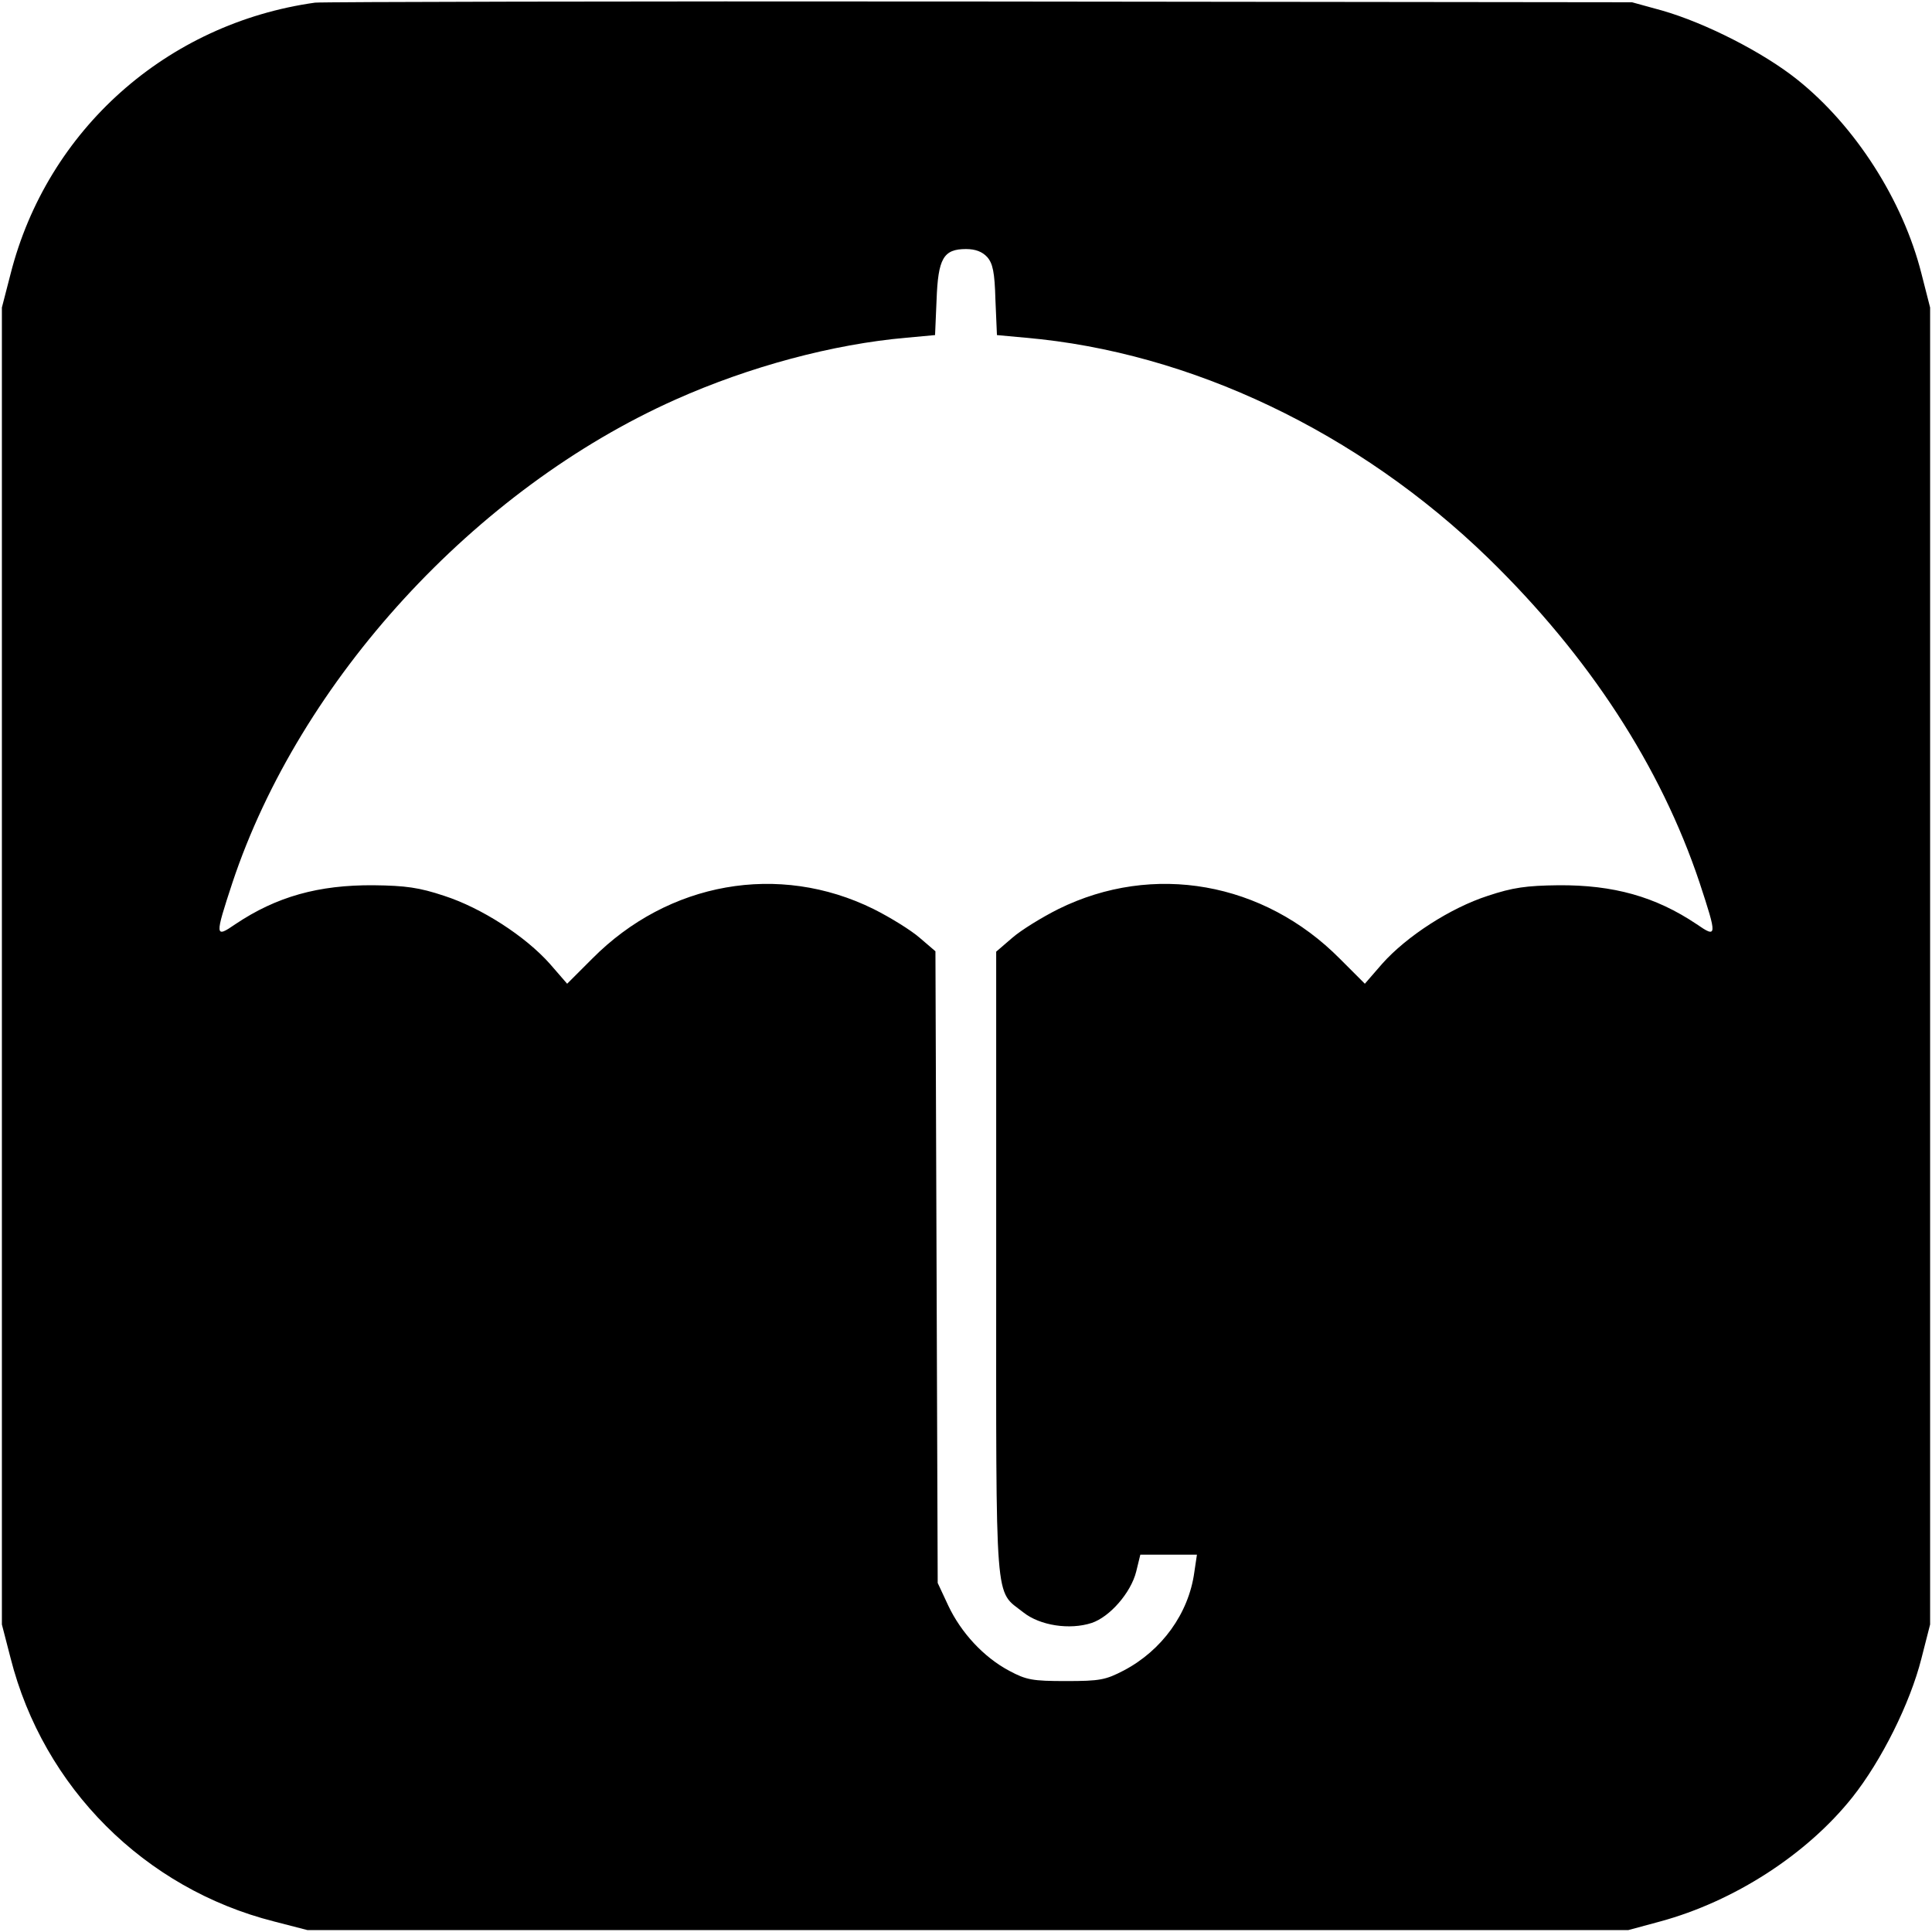
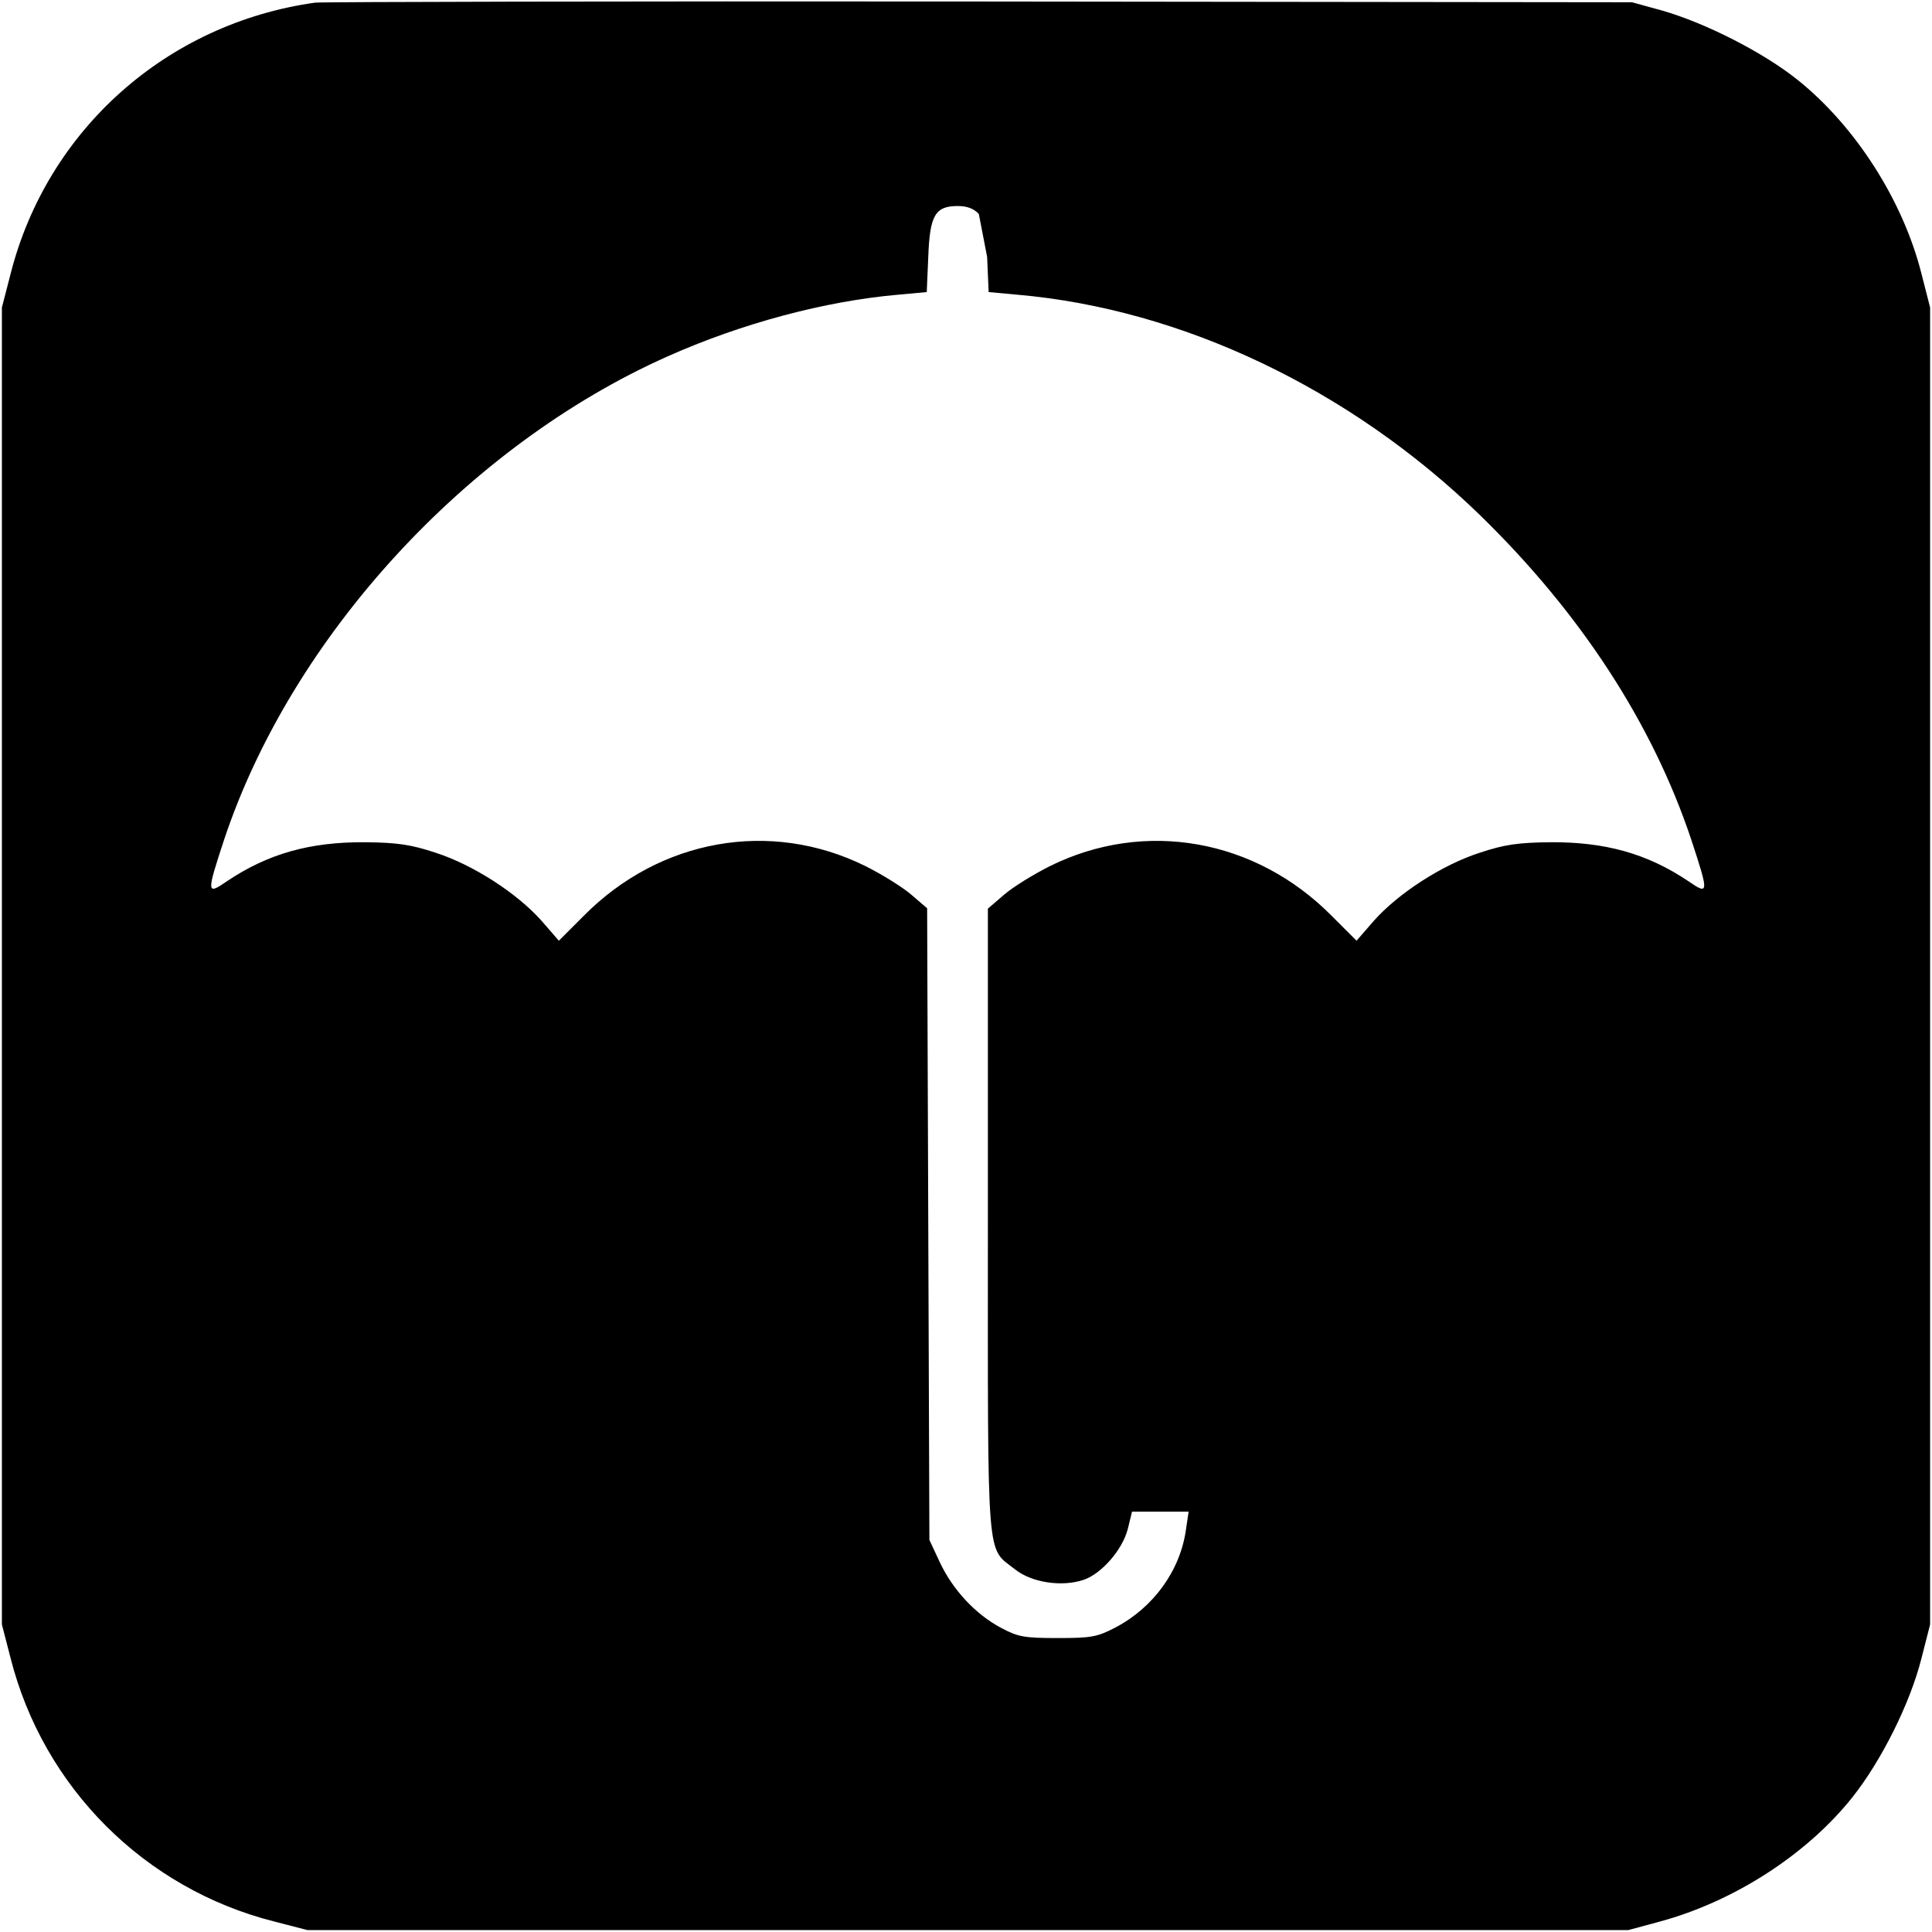
<svg xmlns="http://www.w3.org/2000/svg" version="1.0" width="512pt" height="512pt" viewBox="0 0 512 512" preserveAspectRatio="xMidYMid meet">
  <g transform="translate(0,512) scale(0.1,-0.1)" fill="#000000" stroke="none">
-     <path d="M835 5113 c-393 -55 -710 -337 -807 -719 l-23 -89 0 -1745 0 -1745 23 -89 c87 -343 355 -611 698 -698 l89 -23 1750 0 1750 0 85 23 c195 53 388 177 509 329 77 97 153 249 183 368 l23 90 0 1745 0 1745 -23 90 c-49 194 -175 391 -329 514 -90 72 -243 150 -358 183 l-80 22 -1730 2 c-952 1 -1743 -1 -1760 -3z m1781 -674 c15 -17 20 -40 22 -114 l4 -93 76 -7 c437 -38 882 -250 1226 -584 267 -260 457 -552 560 -860 47 -143 47 -148 -8 -110 -109 73 -220 104 -366 103 -85 -1 -121 -6 -187 -28 -99 -32 -215 -107 -280 -180 l-46 -53 -66 66 c-202 204 -495 256 -746 132 -44 -22 -99 -56 -122 -76 l-43 -37 0 -826 c0 -926 -5 -864 72 -925 44 -35 123 -47 181 -28 48 16 104 80 118 136 l11 45 75 0 75 0 -7 -47 c-15 -109 -86 -207 -187 -260 -48 -25 -63 -28 -153 -28 -89 0 -105 3 -150 27 -68 36 -128 101 -162 173 l-28 60 -3 837 -3 837 -42 36 c-23 20 -78 54 -122 76 -251 124 -544 72 -746 -132 l-66 -66 -46 53 c-65 73 -181 148 -280 180 -66 22 -102 27 -187 28 -146 1 -257 -30 -366 -103 -55 -38 -55 -33 -8 110 179 537 643 1043 1174 1280 197 88 418 147 612 164 l76 7 4 93 c4 110 18 135 78 135 25 0 43 -7 56 -21z" />
+     <path d="M835 5113 c-393 -55 -710 -337 -807 -719 l-23 -89 0 -1745 0 -1745 23 -89 c87 -343 355 -611 698 -698 l89 -23 1750 0 1750 0 85 23 c195 53 388 177 509 329 77 97 153 249 183 368 l23 90 0 1745 0 1745 -23 90 c-49 194 -175 391 -329 514 -90 72 -243 150 -358 183 l-80 22 -1730 2 c-952 1 -1743 -1 -1760 -3z m1781 -674 l4 -93 76 -7 c437 -38 882 -250 1226 -584 267 -260 457 -552 560 -860 47 -143 47 -148 -8 -110 -109 73 -220 104 -366 103 -85 -1 -121 -6 -187 -28 -99 -32 -215 -107 -280 -180 l-46 -53 -66 66 c-202 204 -495 256 -746 132 -44 -22 -99 -56 -122 -76 l-43 -37 0 -826 c0 -926 -5 -864 72 -925 44 -35 123 -47 181 -28 48 16 104 80 118 136 l11 45 75 0 75 0 -7 -47 c-15 -109 -86 -207 -187 -260 -48 -25 -63 -28 -153 -28 -89 0 -105 3 -150 27 -68 36 -128 101 -162 173 l-28 60 -3 837 -3 837 -42 36 c-23 20 -78 54 -122 76 -251 124 -544 72 -746 -132 l-66 -66 -46 53 c-65 73 -181 148 -280 180 -66 22 -102 27 -187 28 -146 1 -257 -30 -366 -103 -55 -38 -55 -33 -8 110 179 537 643 1043 1174 1280 197 88 418 147 612 164 l76 7 4 93 c4 110 18 135 78 135 25 0 43 -7 56 -21z" />
  </g>
</svg>